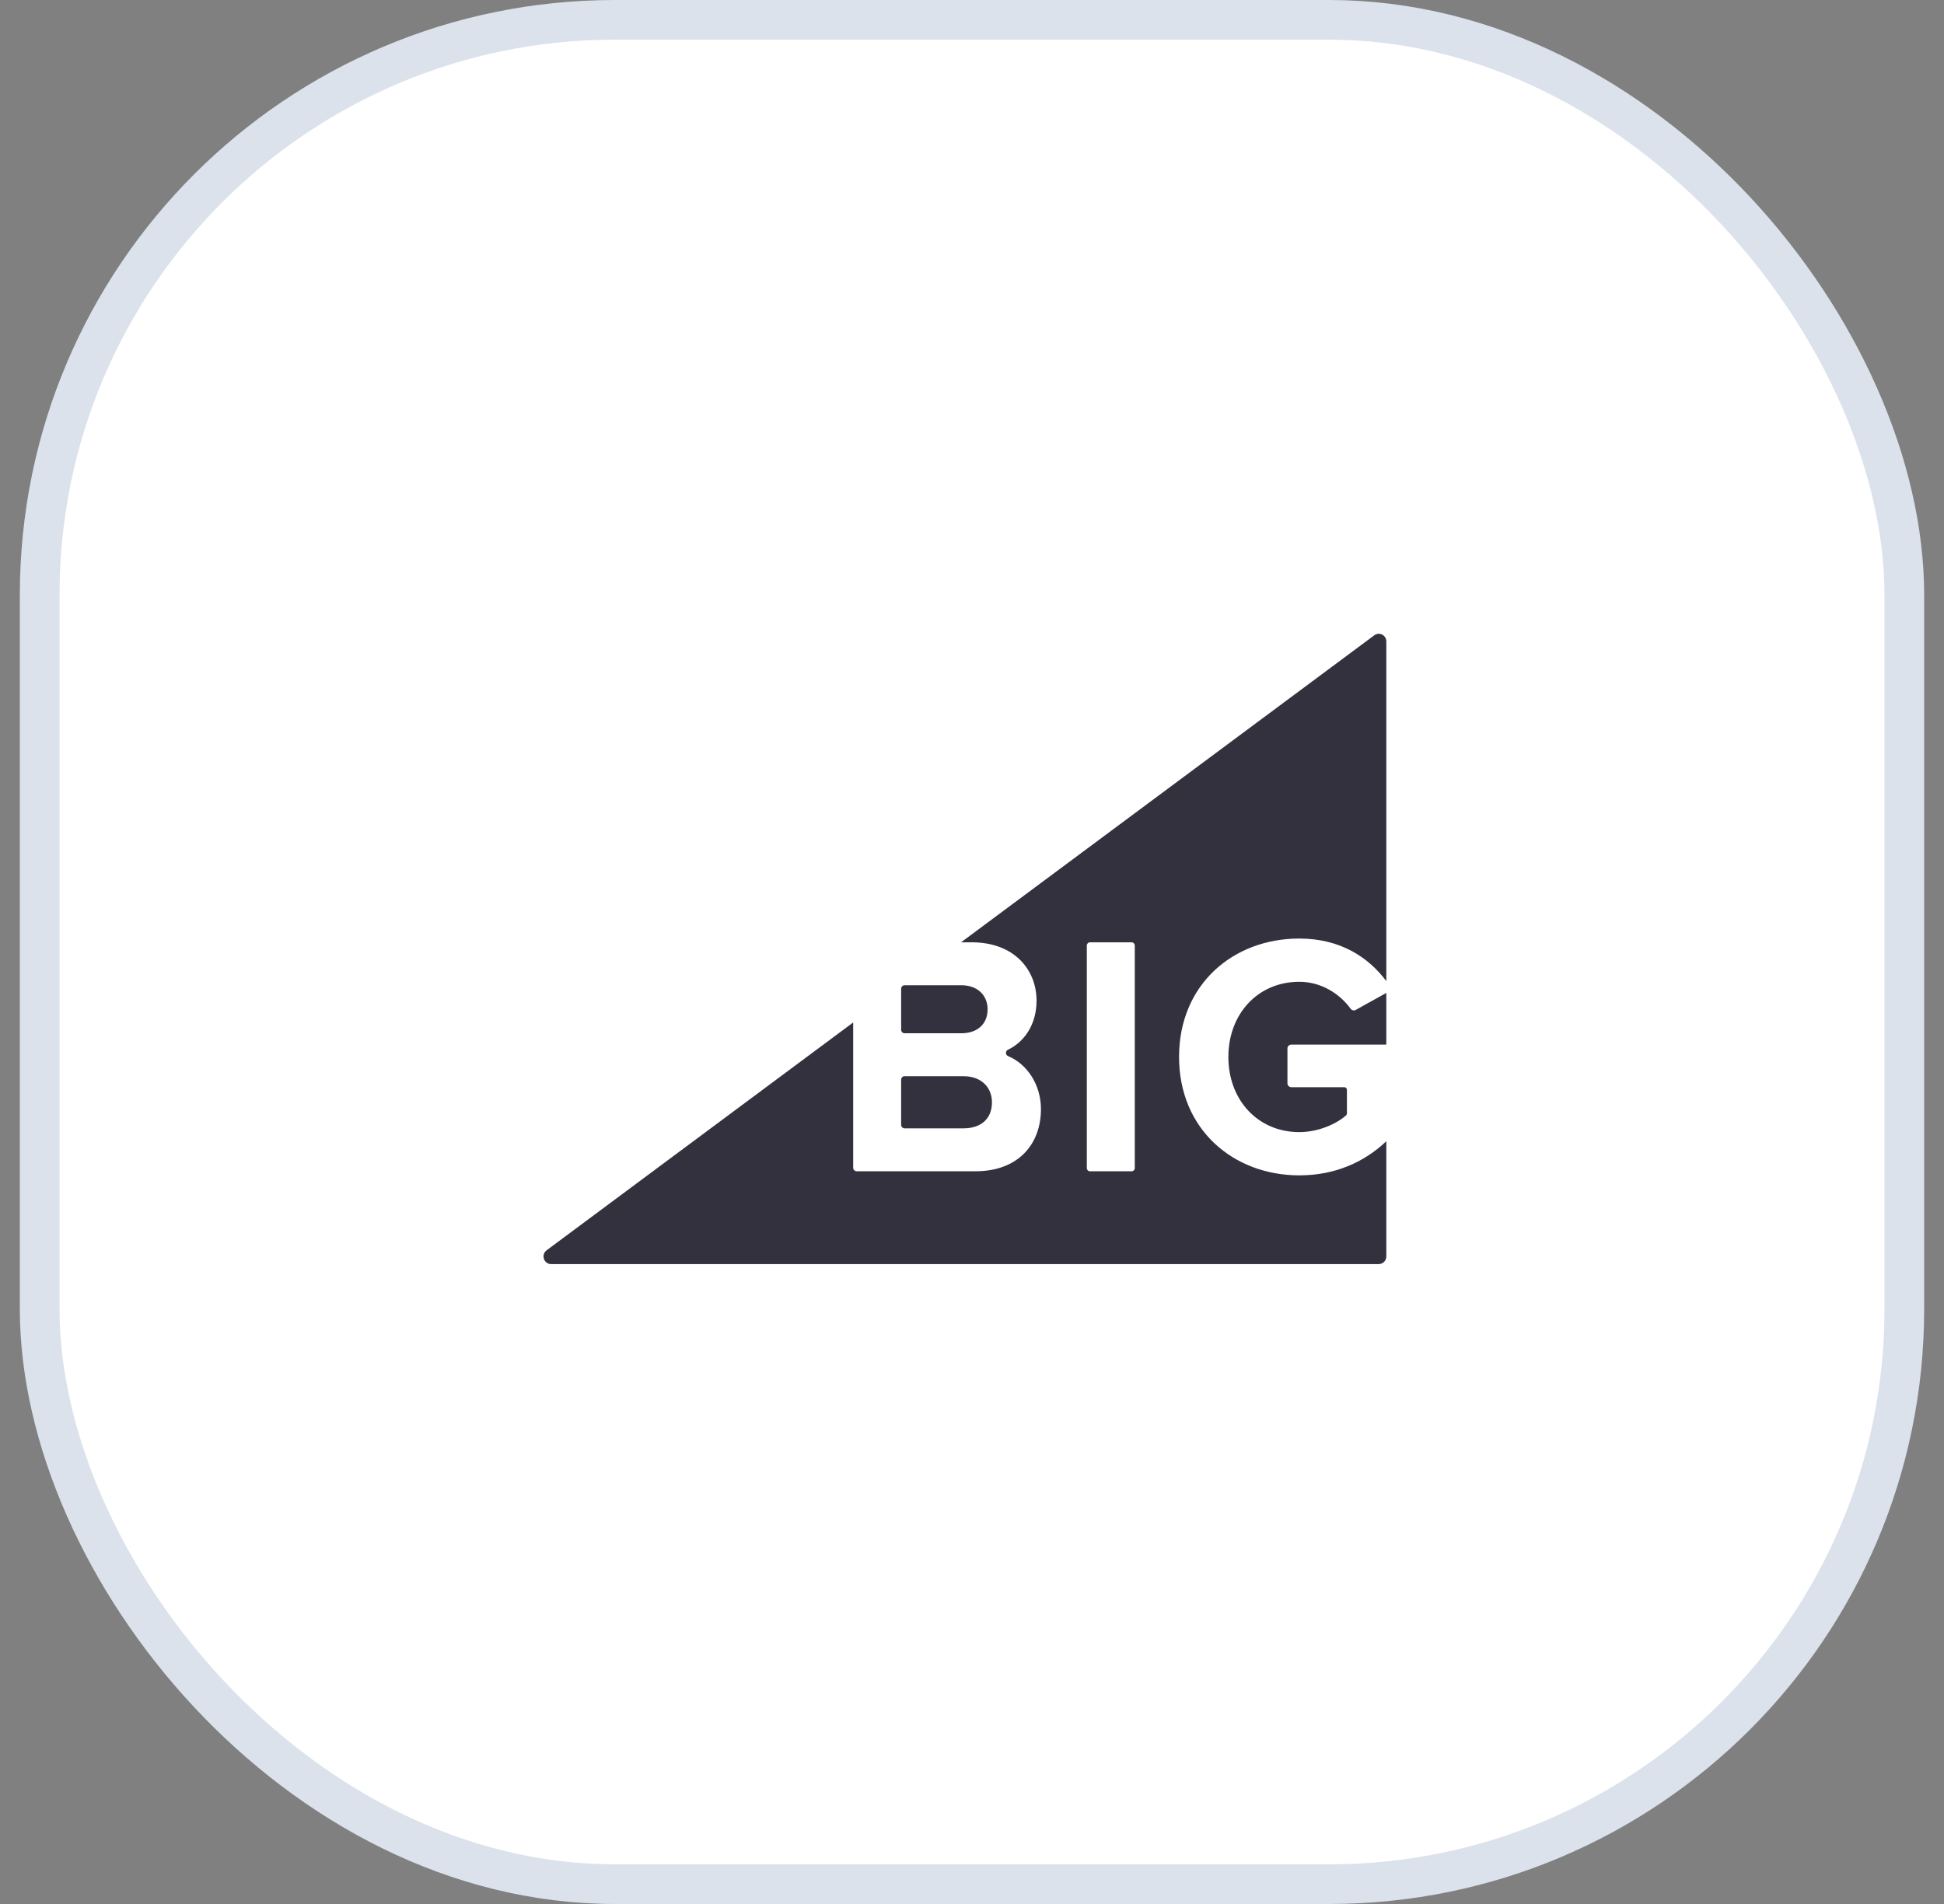
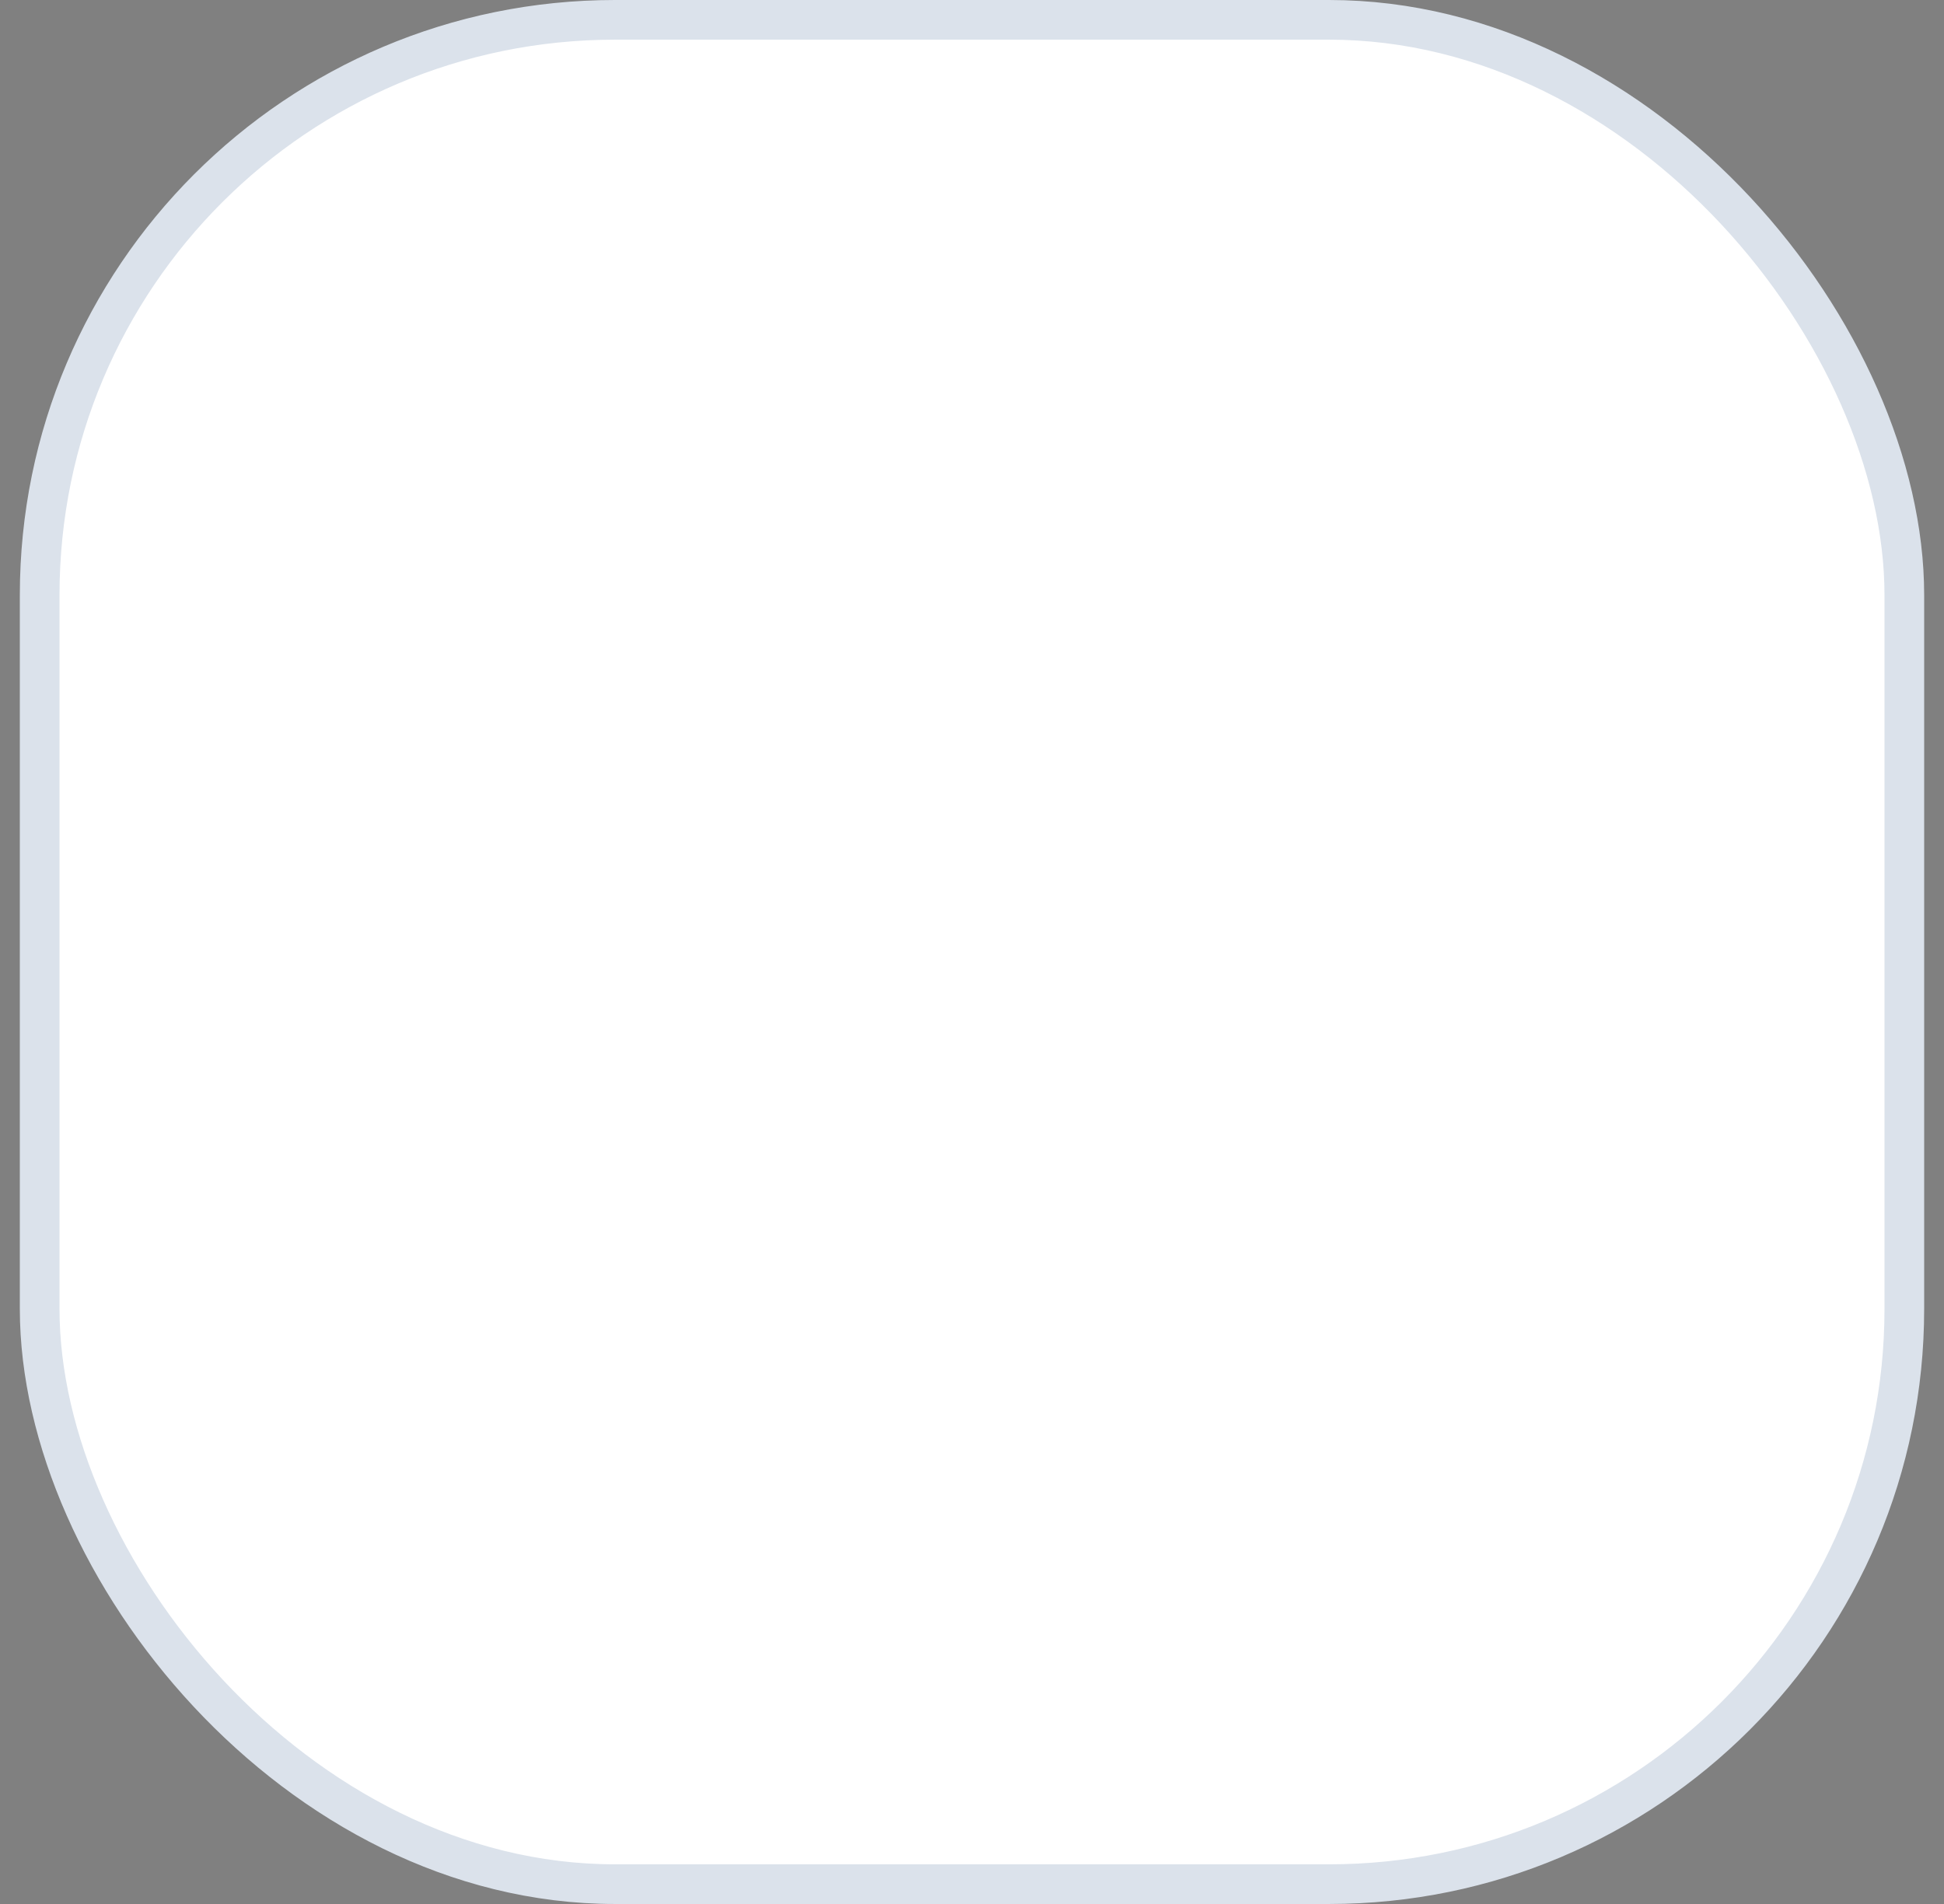
<svg xmlns="http://www.w3.org/2000/svg" width="49" height="48" viewBox="0 0 49 48" fill="none">
  <rect x="0" y="0" width="49" height="48" fill="#808080" stroke="none" />
  <rect x="1" y="0.5" width="47" height="47" rx="14.5" fill="white" />
  <rect x="1" y="0.5" width="47" height="47" rx="14.5" stroke="#DBE2EB" />
  <g clip-path="url(#clip0_2813_2187)">
    <path fill-rule="evenodd" clip-rule="evenodd" d="M34.046 25.433C33.773 25.058 33.31 24.751 32.749 24.751C31.711 24.751 30.962 25.556 30.962 26.646C30.962 27.737 31.711 28.541 32.749 28.541C33.235 28.541 33.688 28.331 33.925 28.122C33.941 28.108 33.95 28.088 33.95 28.066V27.475C33.95 27.438 33.92 27.408 33.883 27.408H32.548C32.494 27.408 32.451 27.364 32.451 27.31V26.433C32.451 26.378 32.494 26.335 32.548 26.335H34.943V25.032L34.169 25.462C34.128 25.485 34.074 25.471 34.046 25.433ZM22.802 26.049H24.229C24.638 26.049 24.893 25.816 24.893 25.444C24.893 25.089 24.638 24.838 24.229 24.838H22.802C22.753 24.838 22.714 24.878 22.714 24.928V25.959C22.714 26.009 22.753 26.049 22.802 26.049ZM28.603 29.447C28.603 29.492 28.567 29.528 28.524 29.528H27.473C27.429 29.528 27.394 29.492 27.394 29.447V23.837C27.394 23.793 27.429 23.756 27.473 23.756H28.524C28.567 23.756 28.603 23.793 28.603 23.837V29.447ZM34.641 16.015L24.224 23.756H24.493C25.574 23.756 26.127 24.457 26.127 25.227C26.127 25.826 25.819 26.269 25.406 26.464C25.337 26.497 25.34 26.596 25.41 26.625C25.892 26.825 26.238 27.349 26.238 27.961C26.238 28.835 25.676 29.528 24.587 29.528H21.594C21.545 29.528 21.505 29.488 21.505 29.438V25.777L13.778 31.52C13.63 31.63 13.707 31.868 13.89 31.868H34.753C34.858 31.868 34.943 31.782 34.943 31.675V28.771C34.384 29.3 33.65 29.631 32.749 29.631C31.081 29.631 29.719 28.464 29.719 26.646C29.719 24.82 31.081 23.661 32.749 23.661C33.798 23.661 34.501 24.144 34.943 24.734V16.171C34.943 16.013 34.766 15.922 34.641 16.015ZM22.802 28.446H24.28C24.731 28.446 25.003 28.204 25.003 27.788C25.003 27.425 24.748 27.131 24.28 27.131H22.802C22.753 27.131 22.714 27.171 22.714 27.221V28.356C22.714 28.406 22.753 28.446 22.802 28.446Z" fill="#34313F" />
  </g>
  <defs>
    <clipPath id="clip0_2813_2187">
-       <rect width="21.6" height="16.046" fill="white" transform="translate(13.7 15.977)" />
-     </clipPath>
+       </clipPath>
  </defs>
</svg>